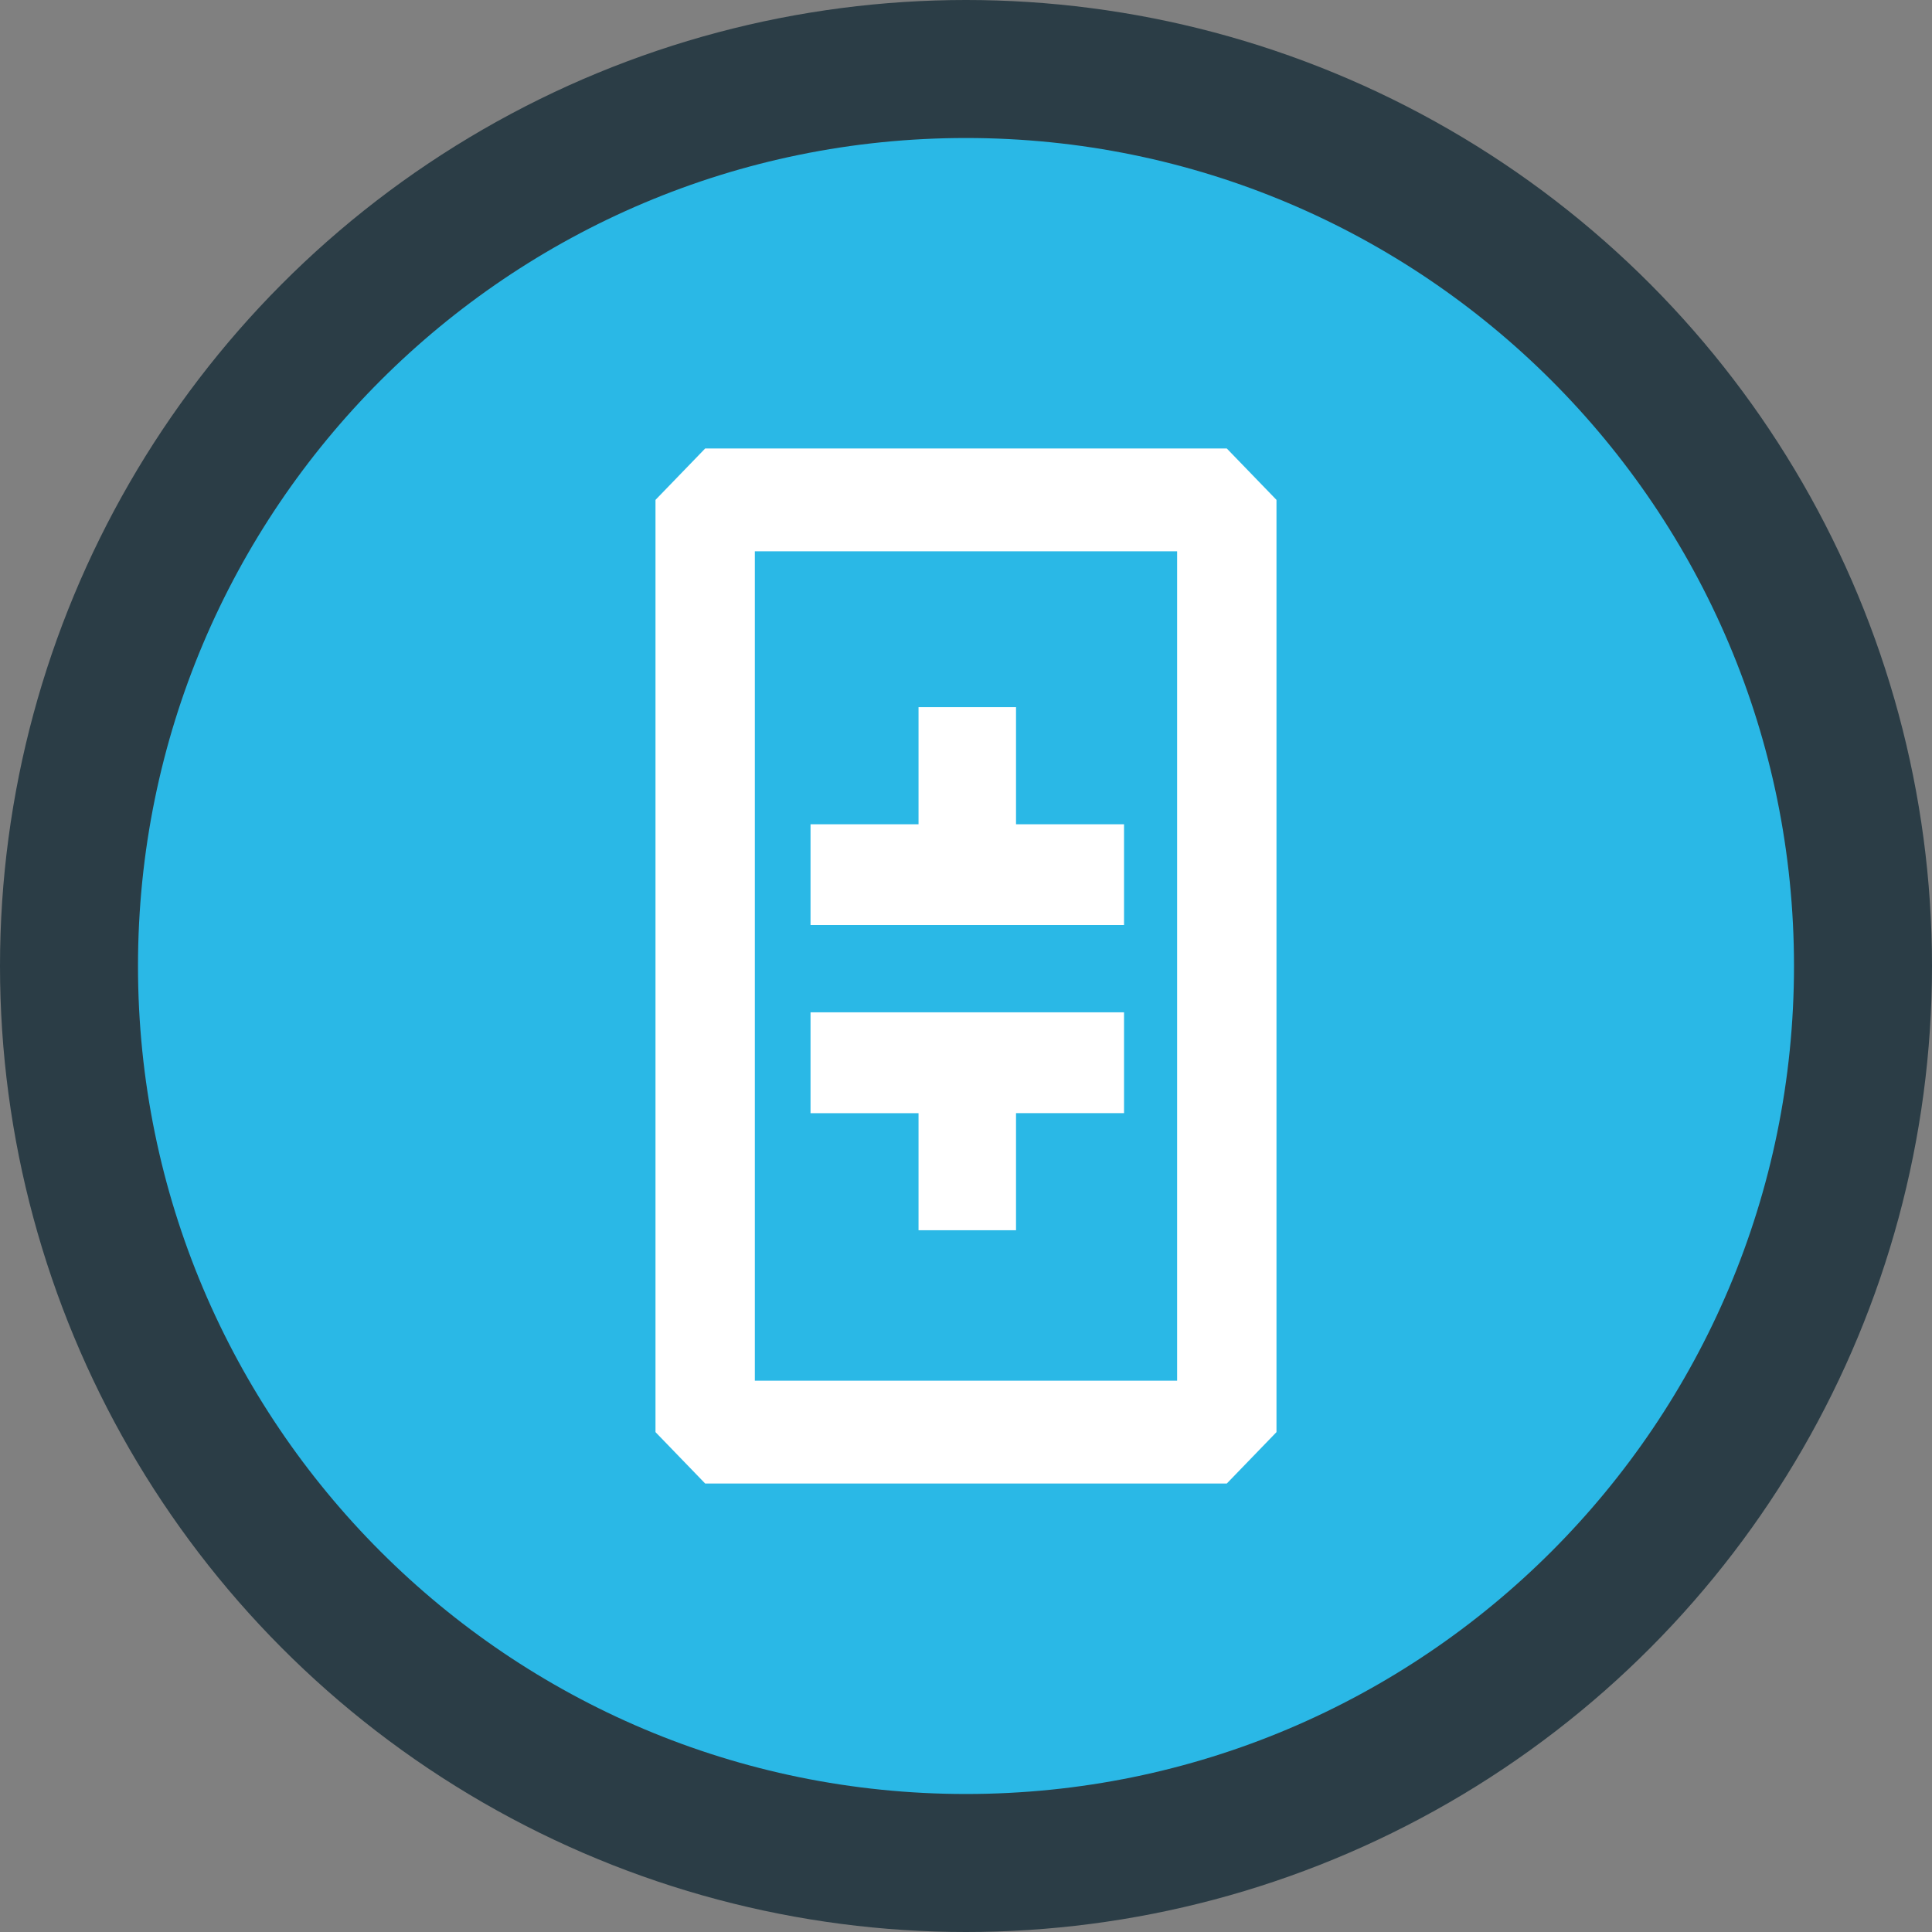
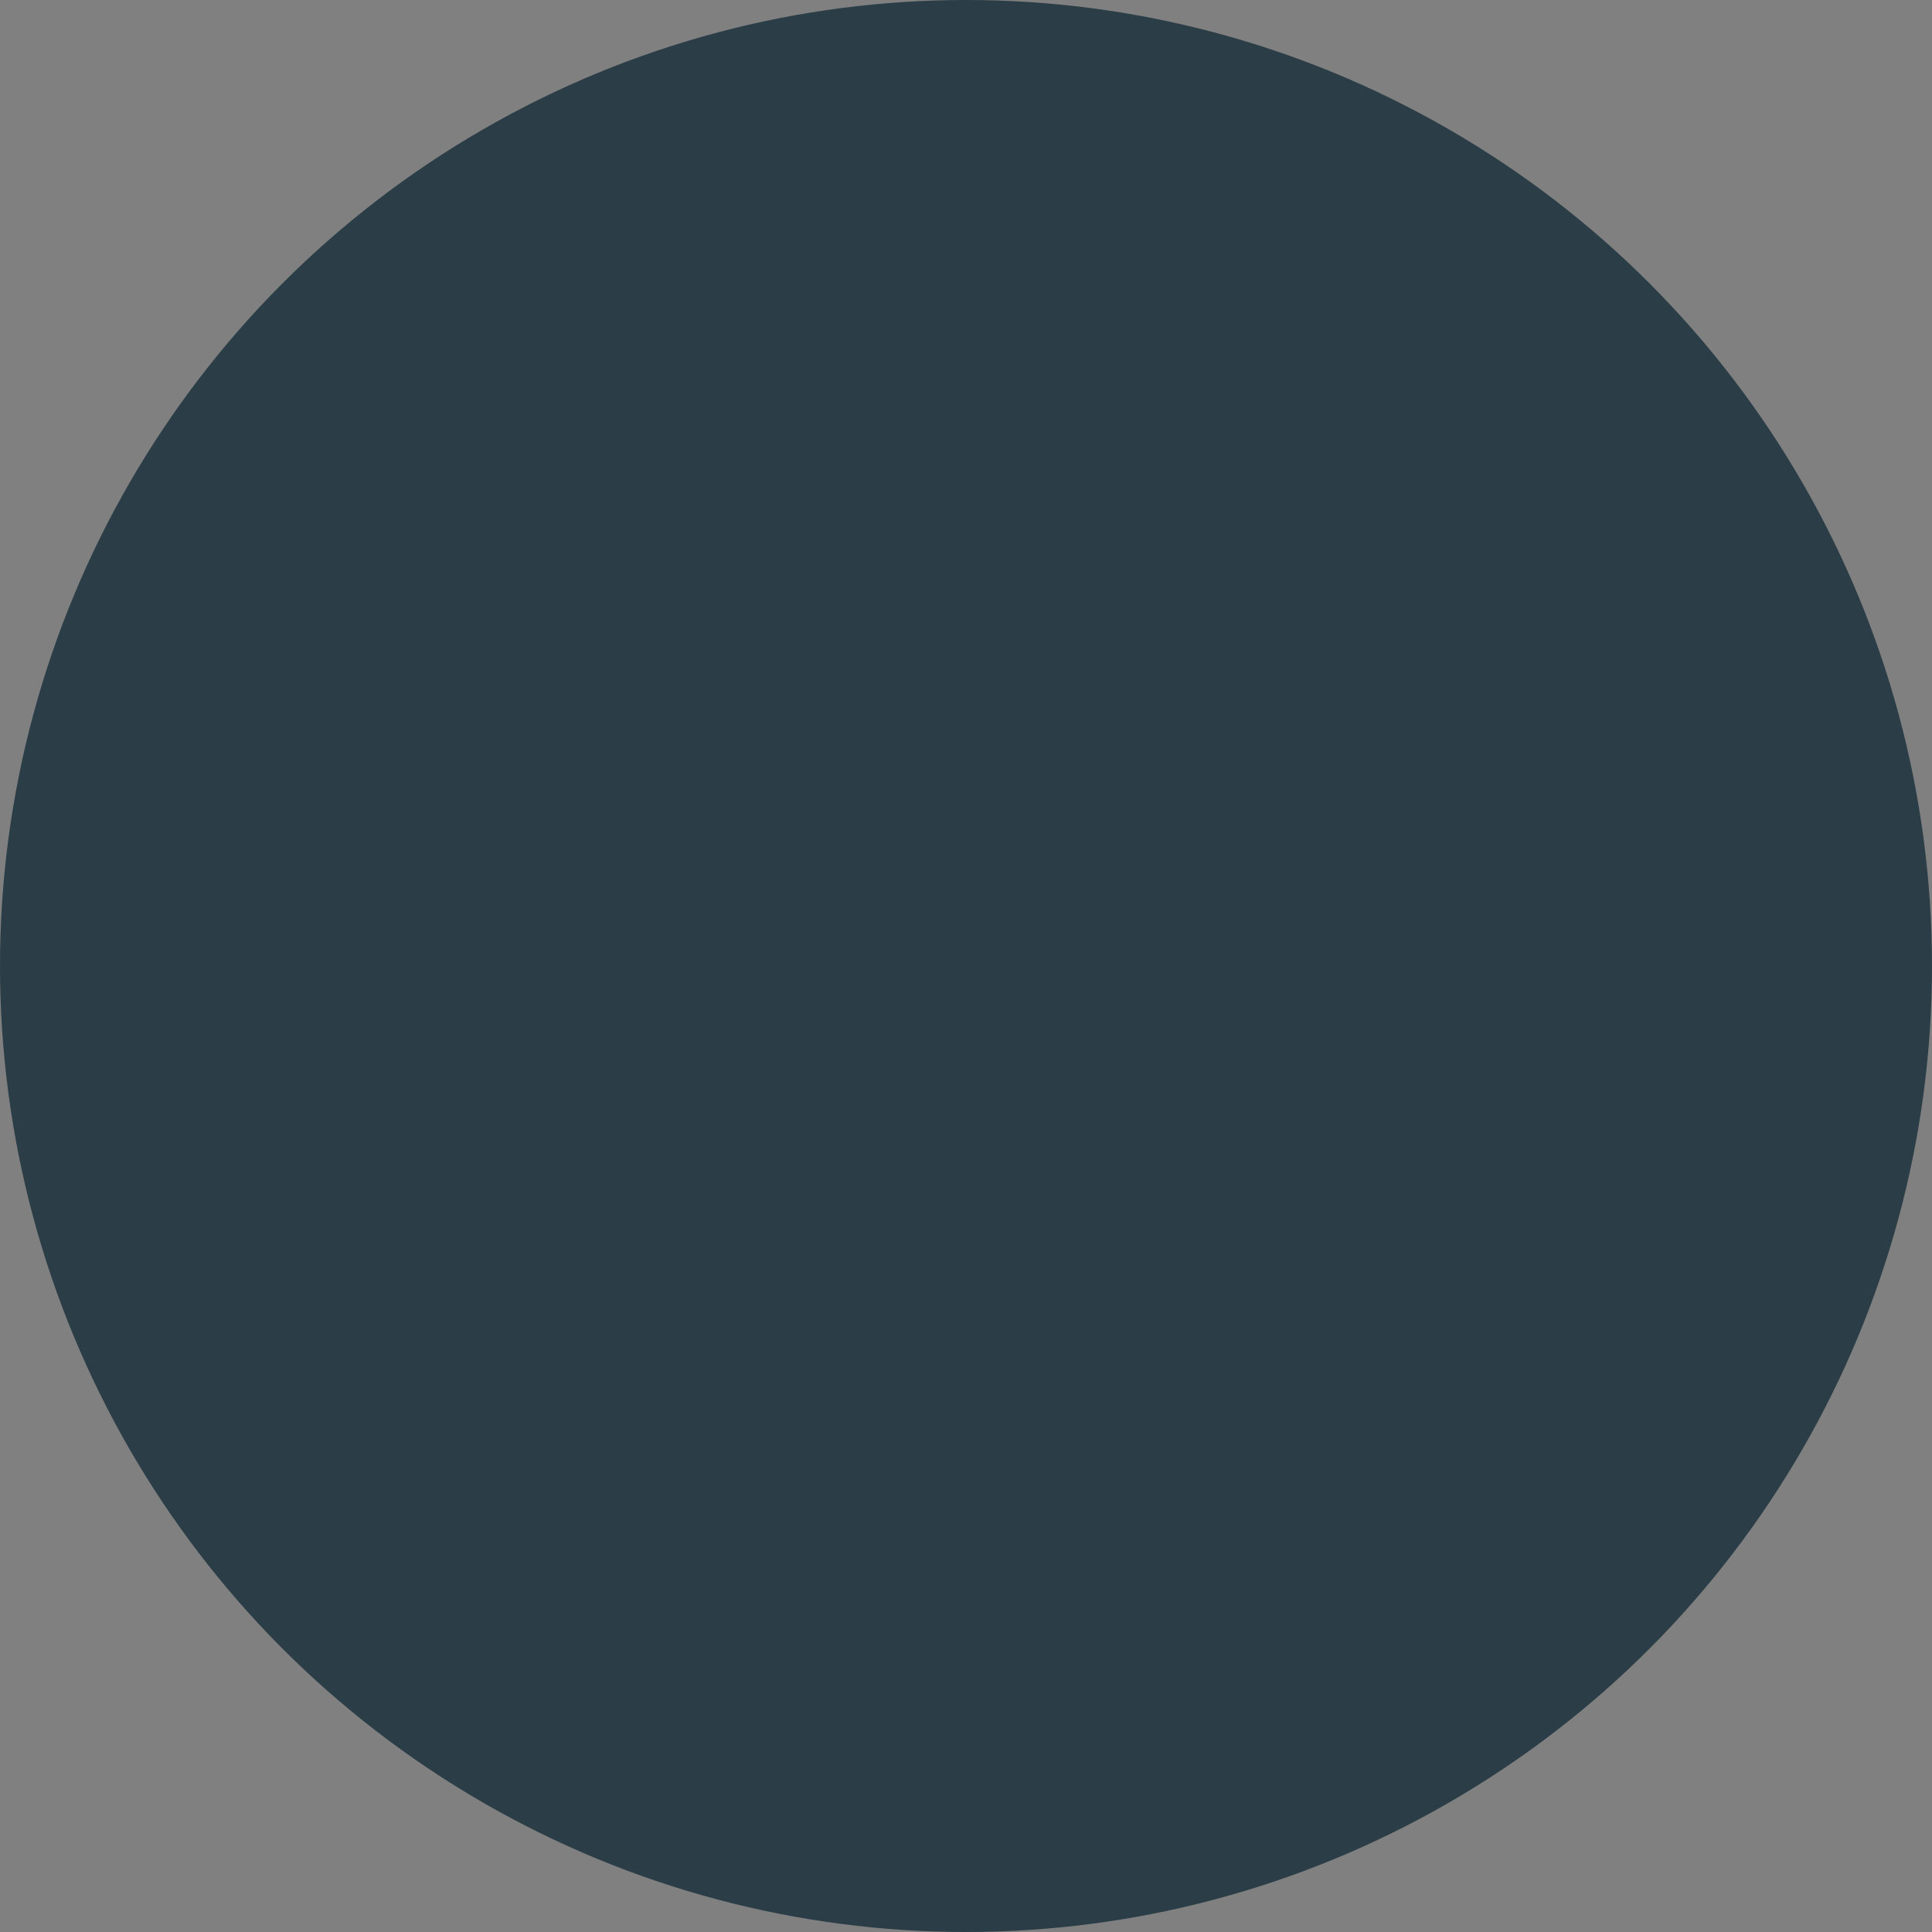
<svg xmlns="http://www.w3.org/2000/svg" width="256" height="256" viewBox="0 0 256 256" fill="none">
  <rect x="0" y="0" width="256" height="256" fill="#808080" stroke="none" />
  <circle cx="128" cy="128" r="128" fill="#2B3D46" />
  <g clip-path="url(#clip0_2879_79535)">
-     <path d="M127.999 237.714C188.593 237.714 237.714 188.594 237.714 128C237.714 67.407 188.593 18.286 127.999 18.286C67.406 18.286 18.285 67.407 18.285 128C18.285 188.594 67.406 237.714 127.999 237.714Z" fill="#2AB8E6" />
-     <path d="M93.438 59.429H162.558L169.141 66.238V189.762L162.558 196.572H93.438L86.856 189.762V66.238L93.438 59.429ZM100.021 182.946H155.975V73.054H100.021V182.946ZM148.94 147.495H134.629V163.013H121.71V147.502H107.399V134.137H148.94V147.495ZM148.94 109.218V122.576H107.399V109.218H121.71V93.701H134.629V109.218H148.94Z" fill="white" />
-   </g>
+     </g>
  <defs>
    <clipPath id="clip0_2879_79535">
-       <rect width="219.429" height="219.429" fill="white" transform="translate(18.285 18.286)" />
-     </clipPath>
+       </clipPath>
  </defs>
</svg>